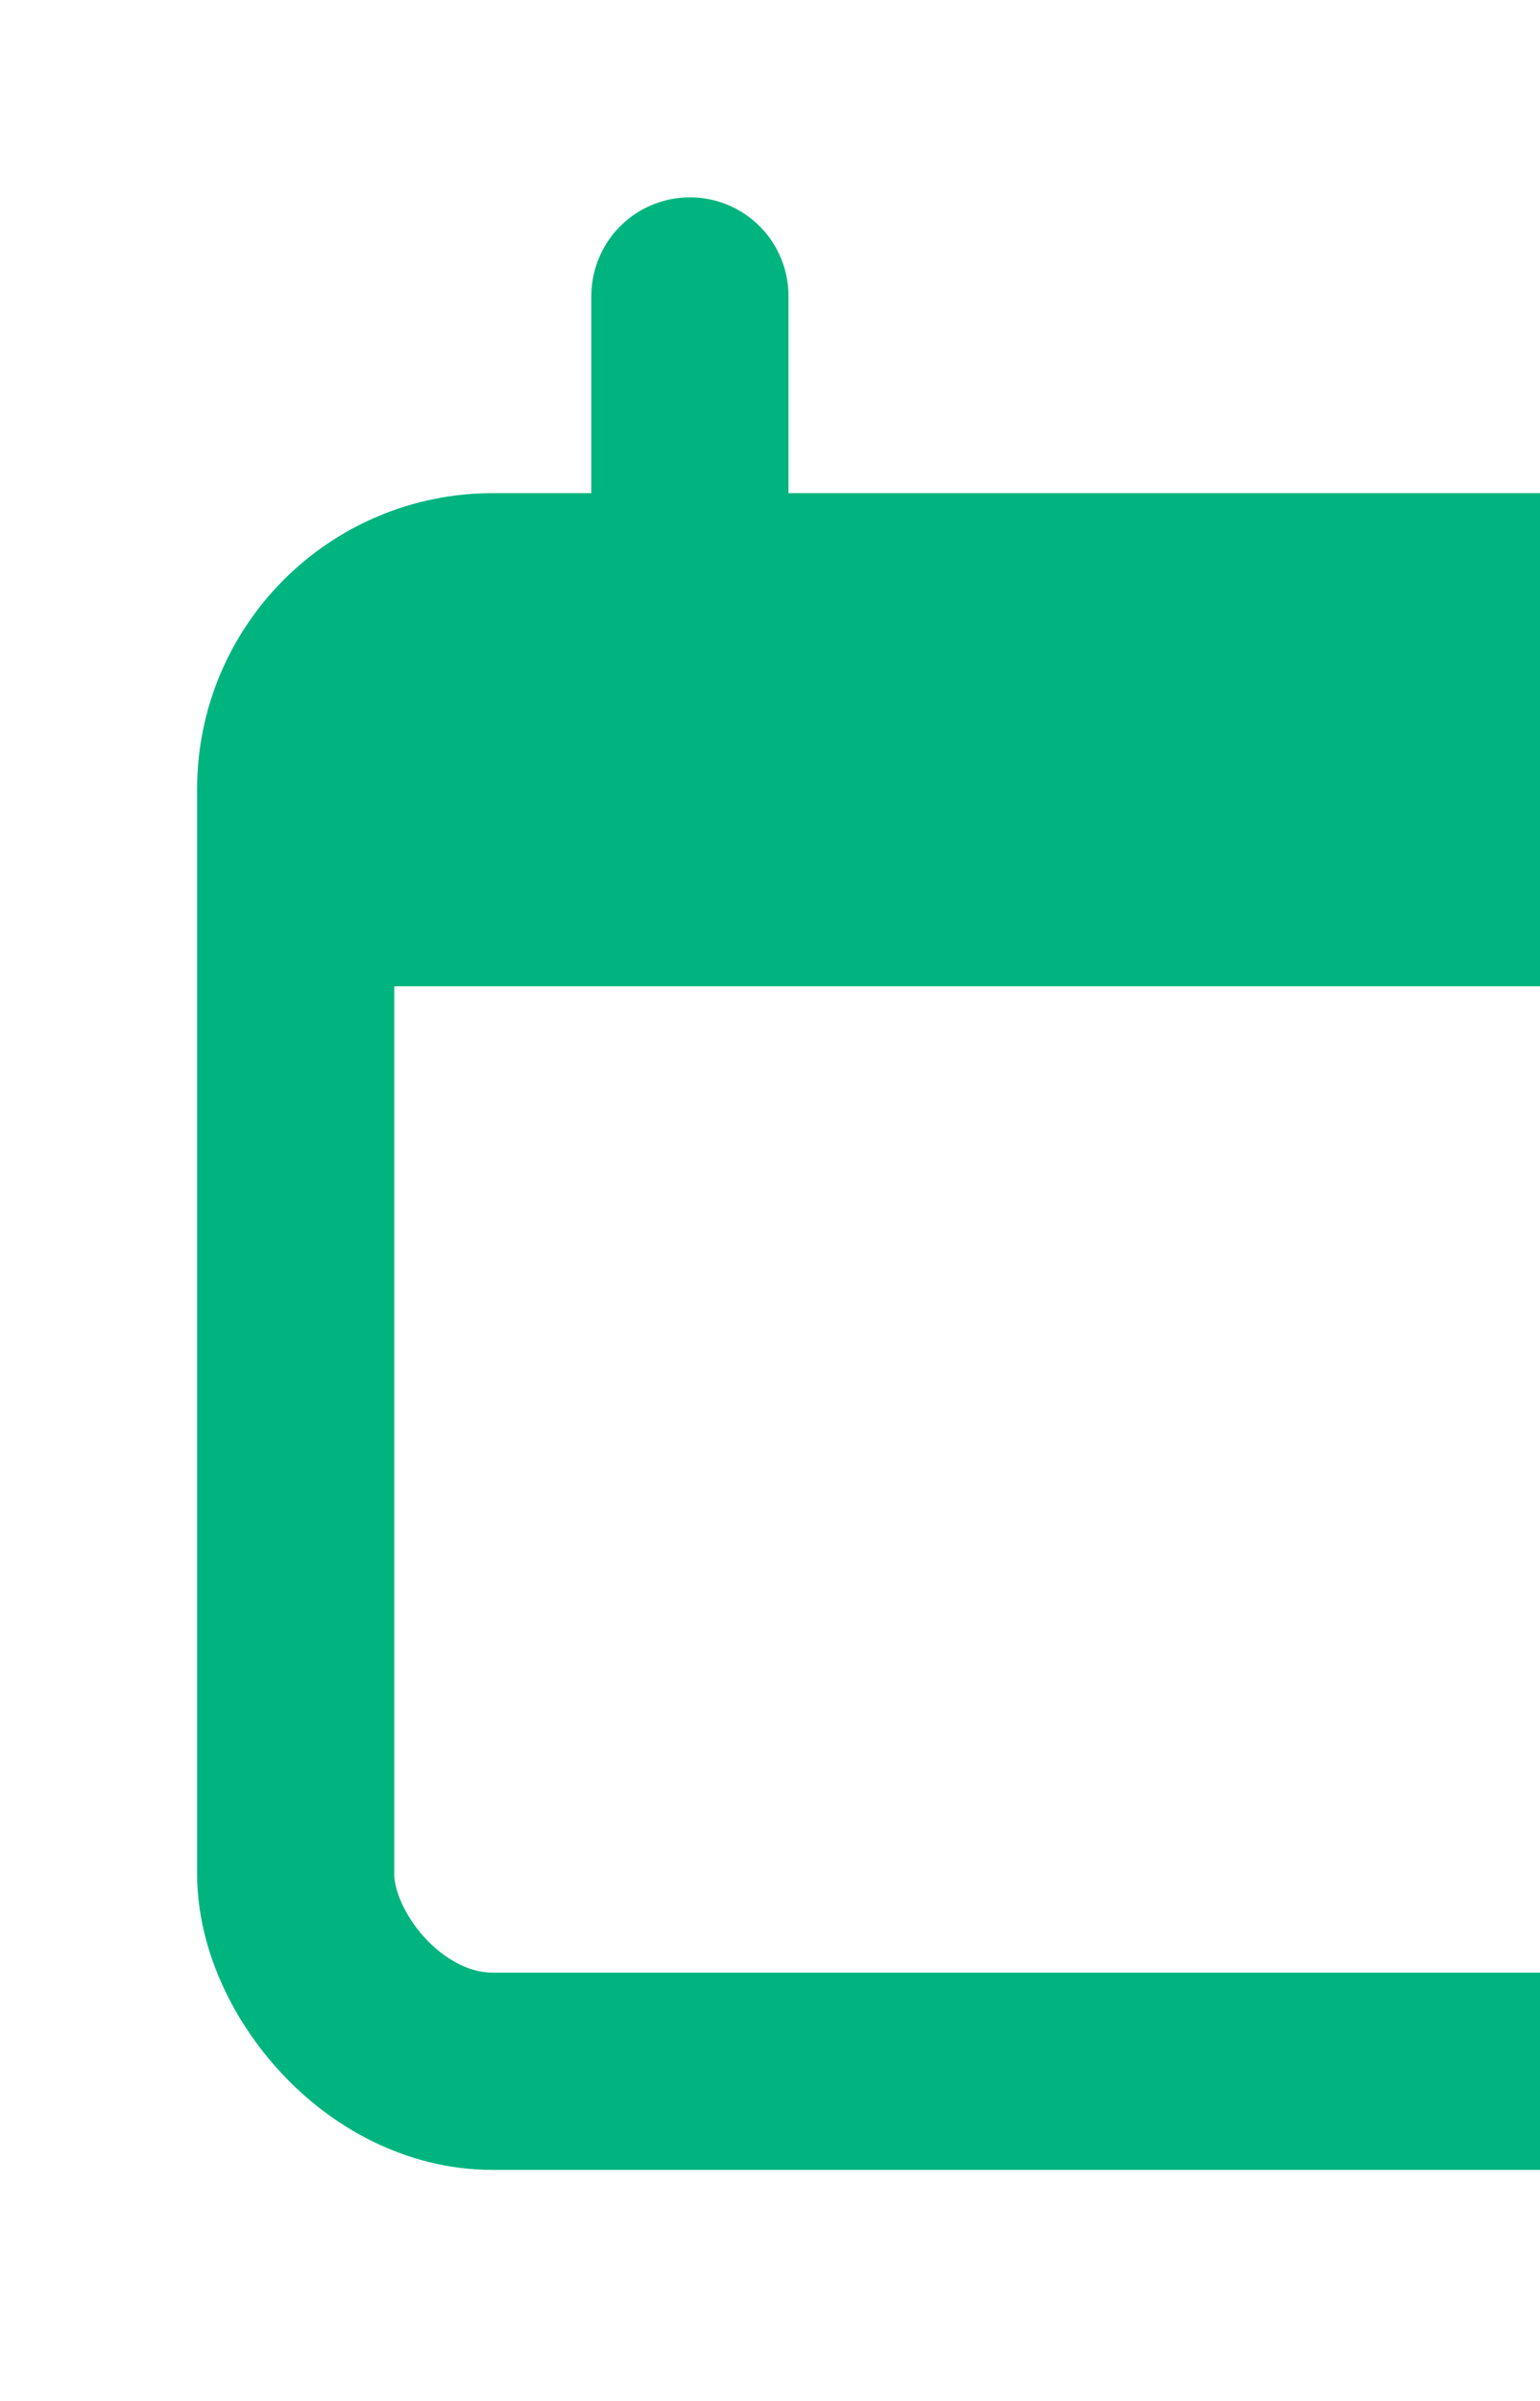
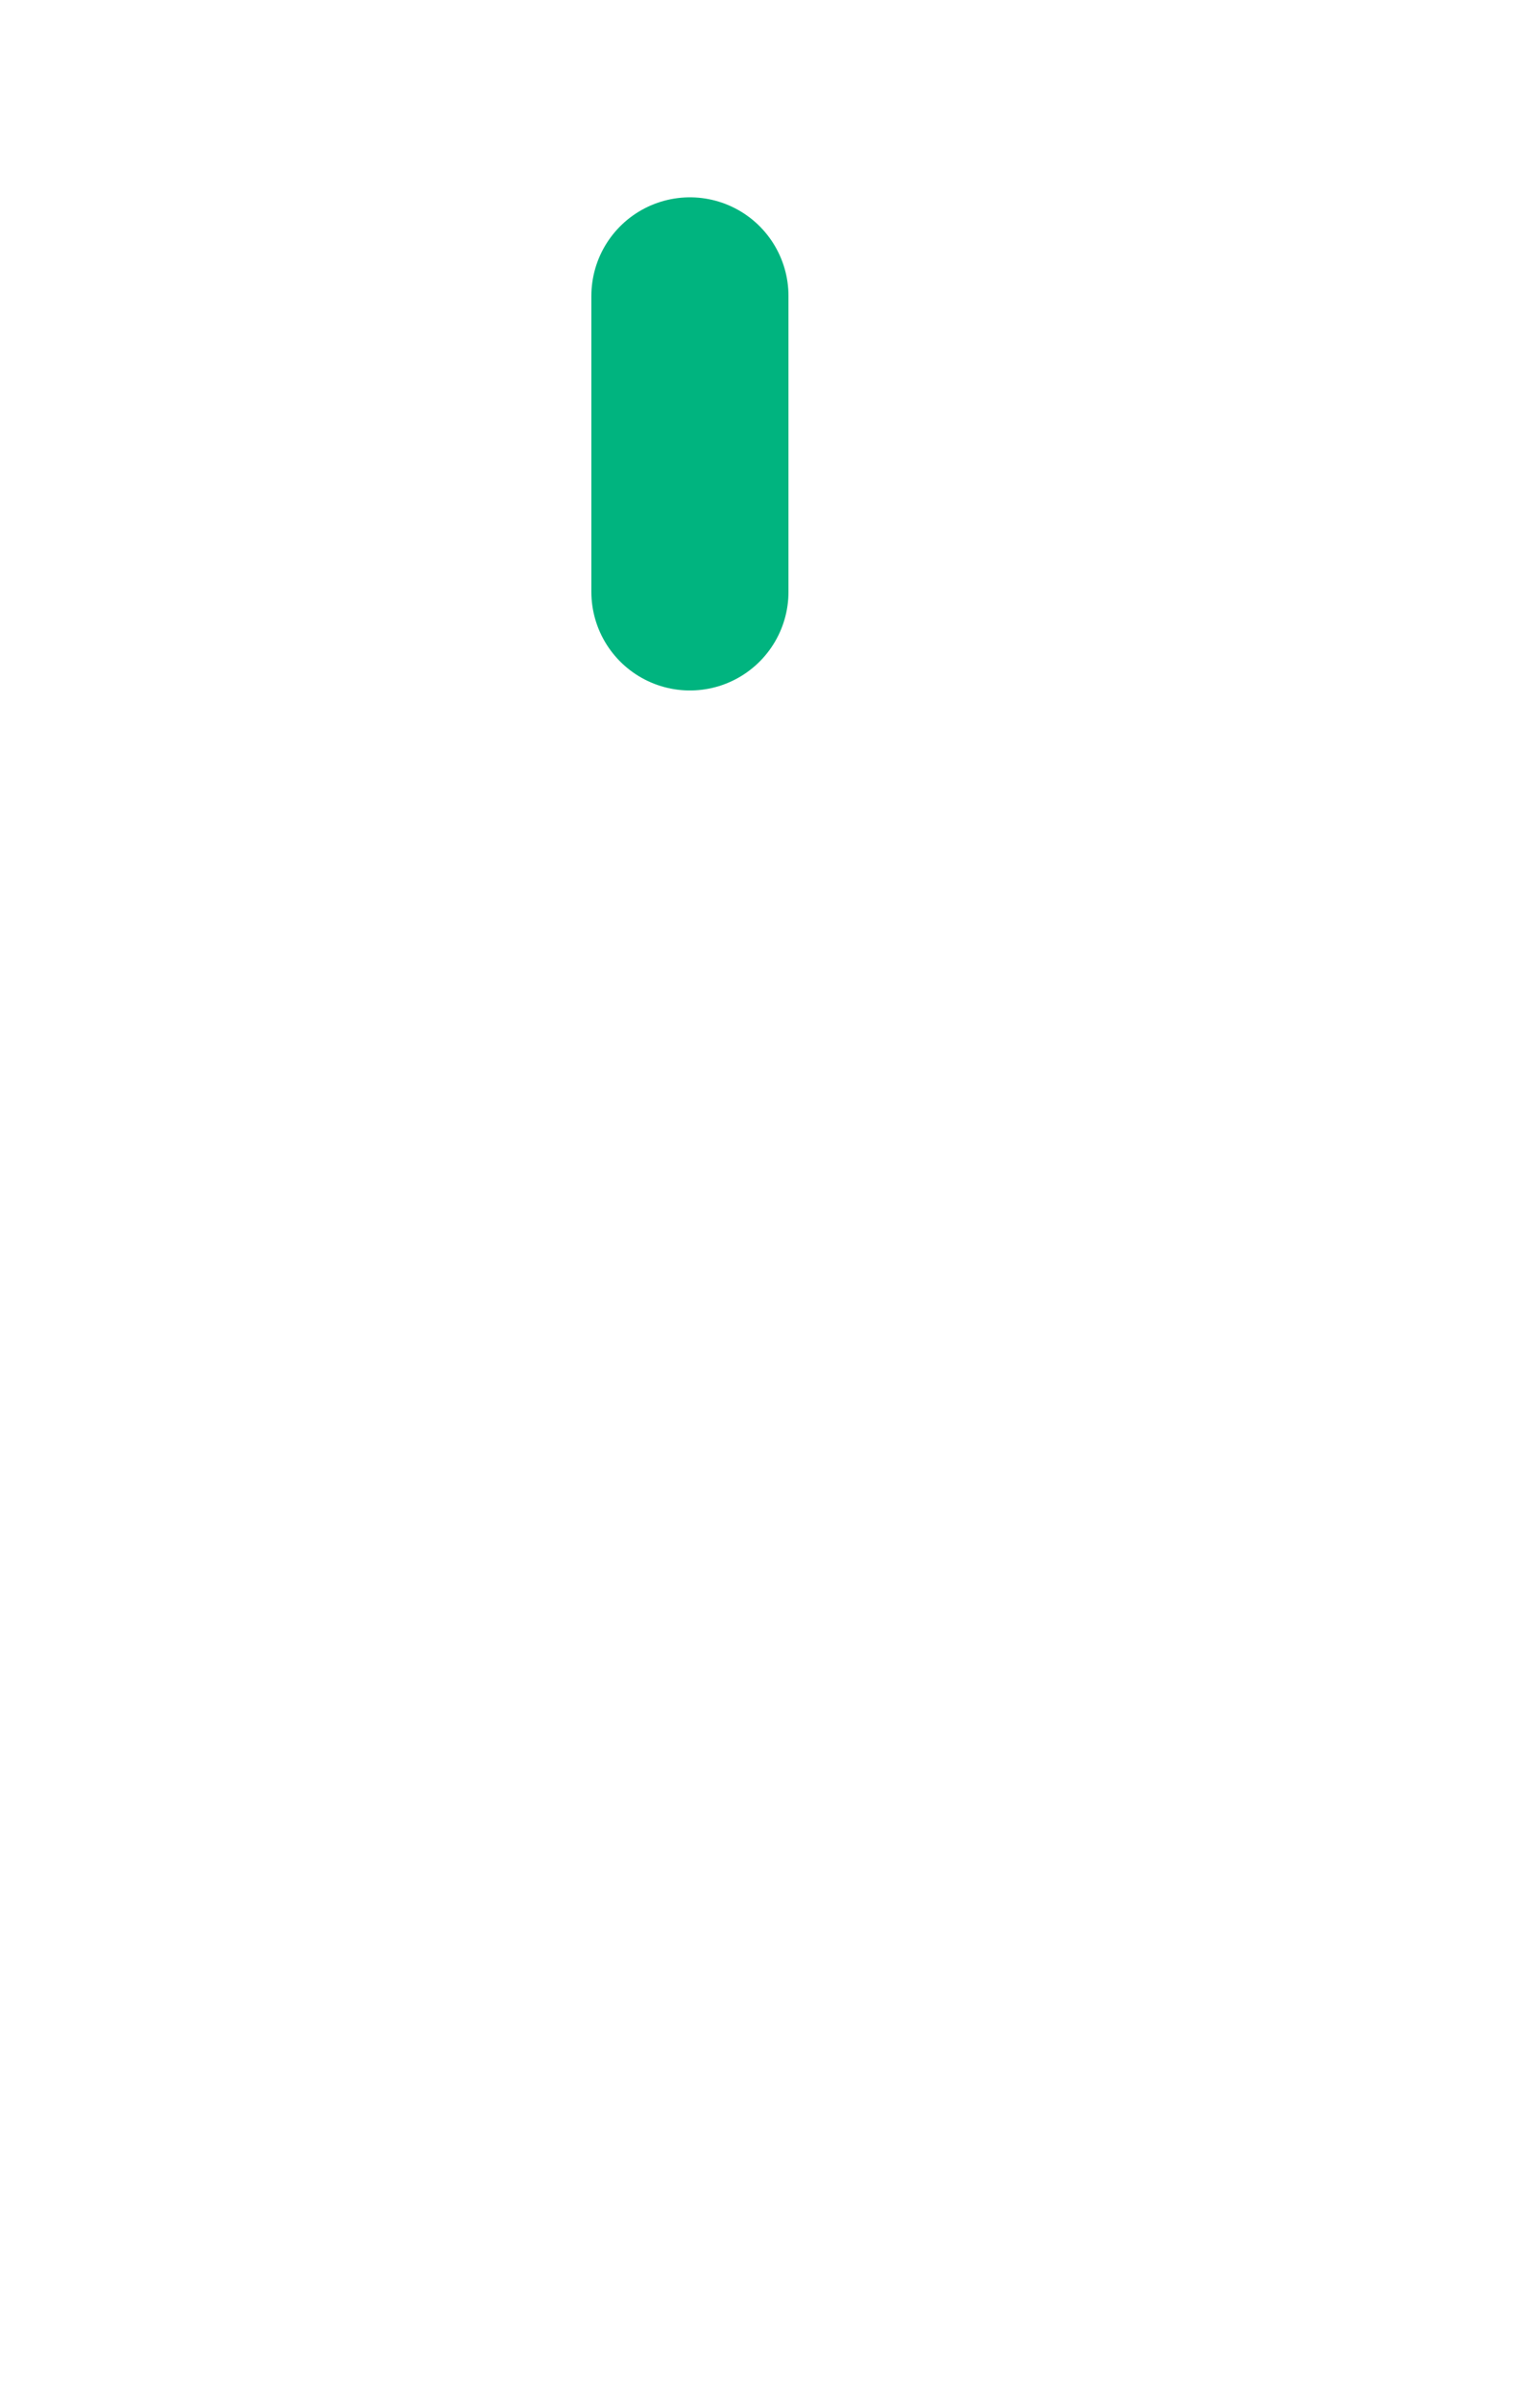
<svg xmlns="http://www.w3.org/2000/svg" width="43" height="67" viewBox="0 0 43 67" fill="none">
-   <rect x="8.256" y="16.512" width="49.538" height="41.282" rx="5.504" stroke="#00B47F" stroke-width="5.504" />
-   <path d="M8.256 27.52C8.256 22.331 8.256 19.736 9.868 18.124C9.868 18.124 9.868 18.124 9.868 18.124C11.48 16.512 14.075 16.512 19.264 16.512H46.785C51.975 16.512 54.57 16.512 56.182 18.124C56.182 18.124 56.182 18.124 56.182 18.124C57.794 19.736 57.794 22.331 57.794 27.52V27.52H8.256V27.52Z" fill="#00B47F" />
  <path d="M19.264 8.258L19.264 16.514" stroke="#00B47F" stroke-width="5.504" stroke-linecap="round" />
</svg>